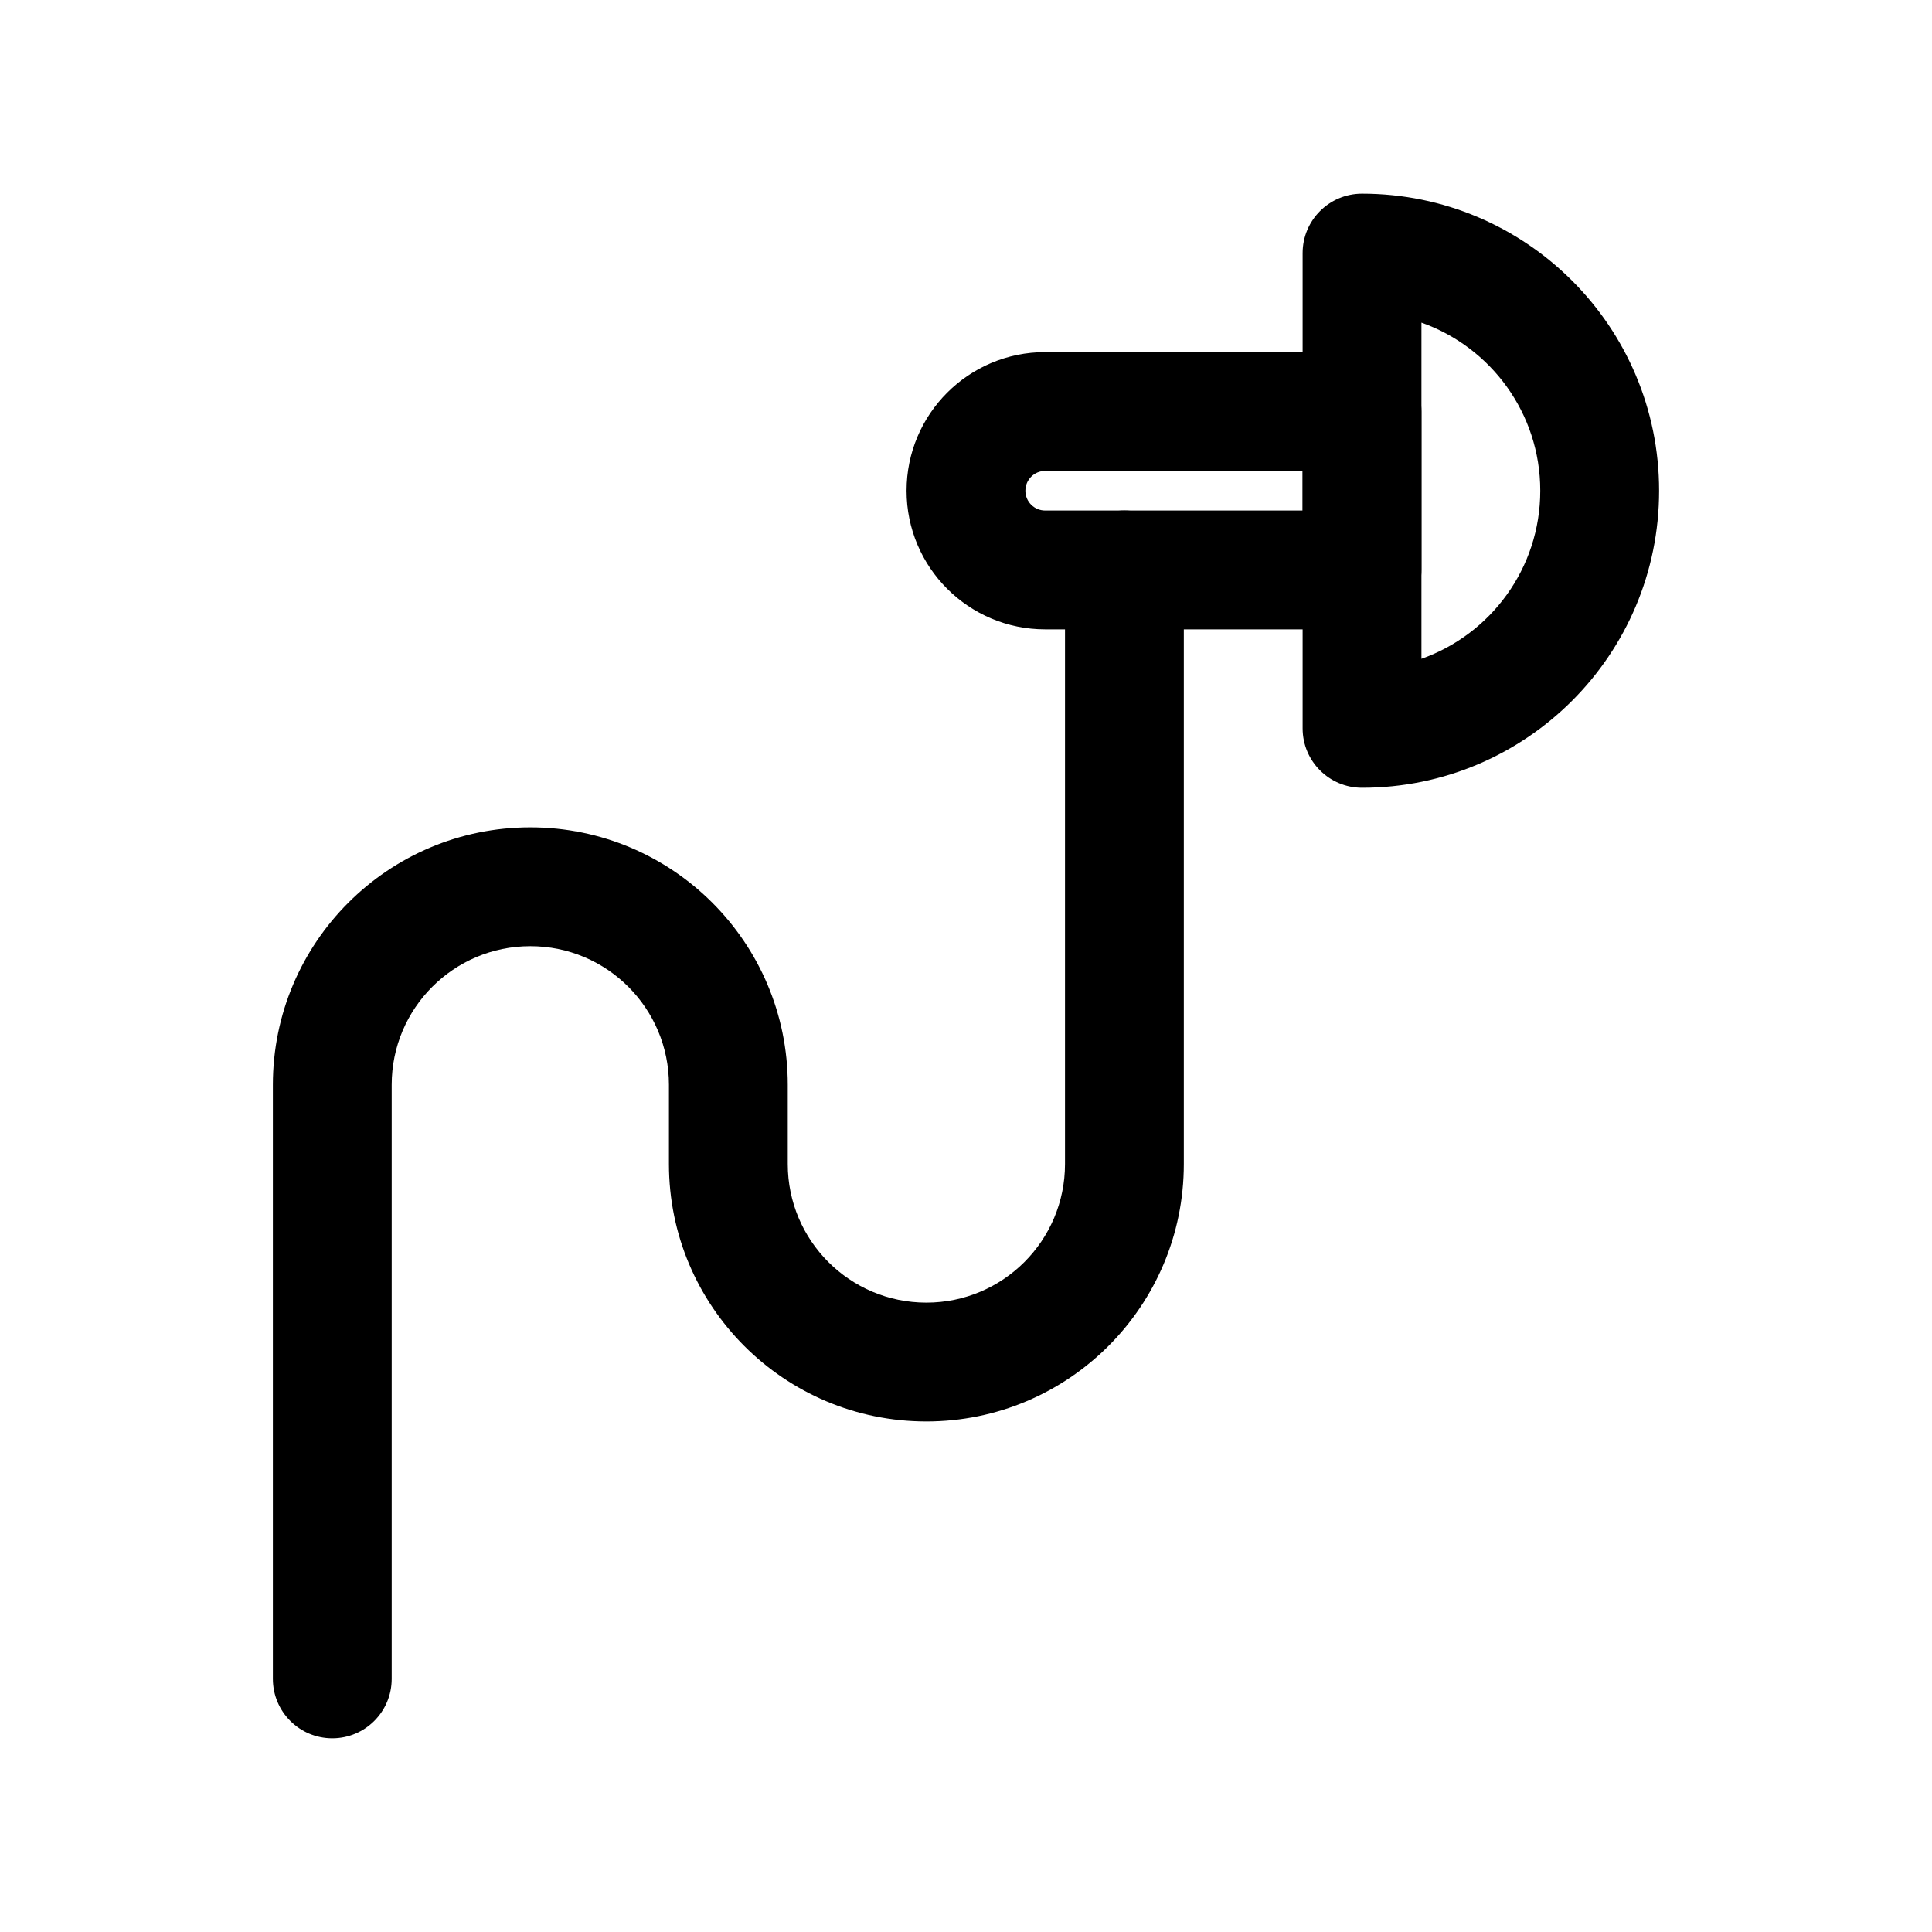
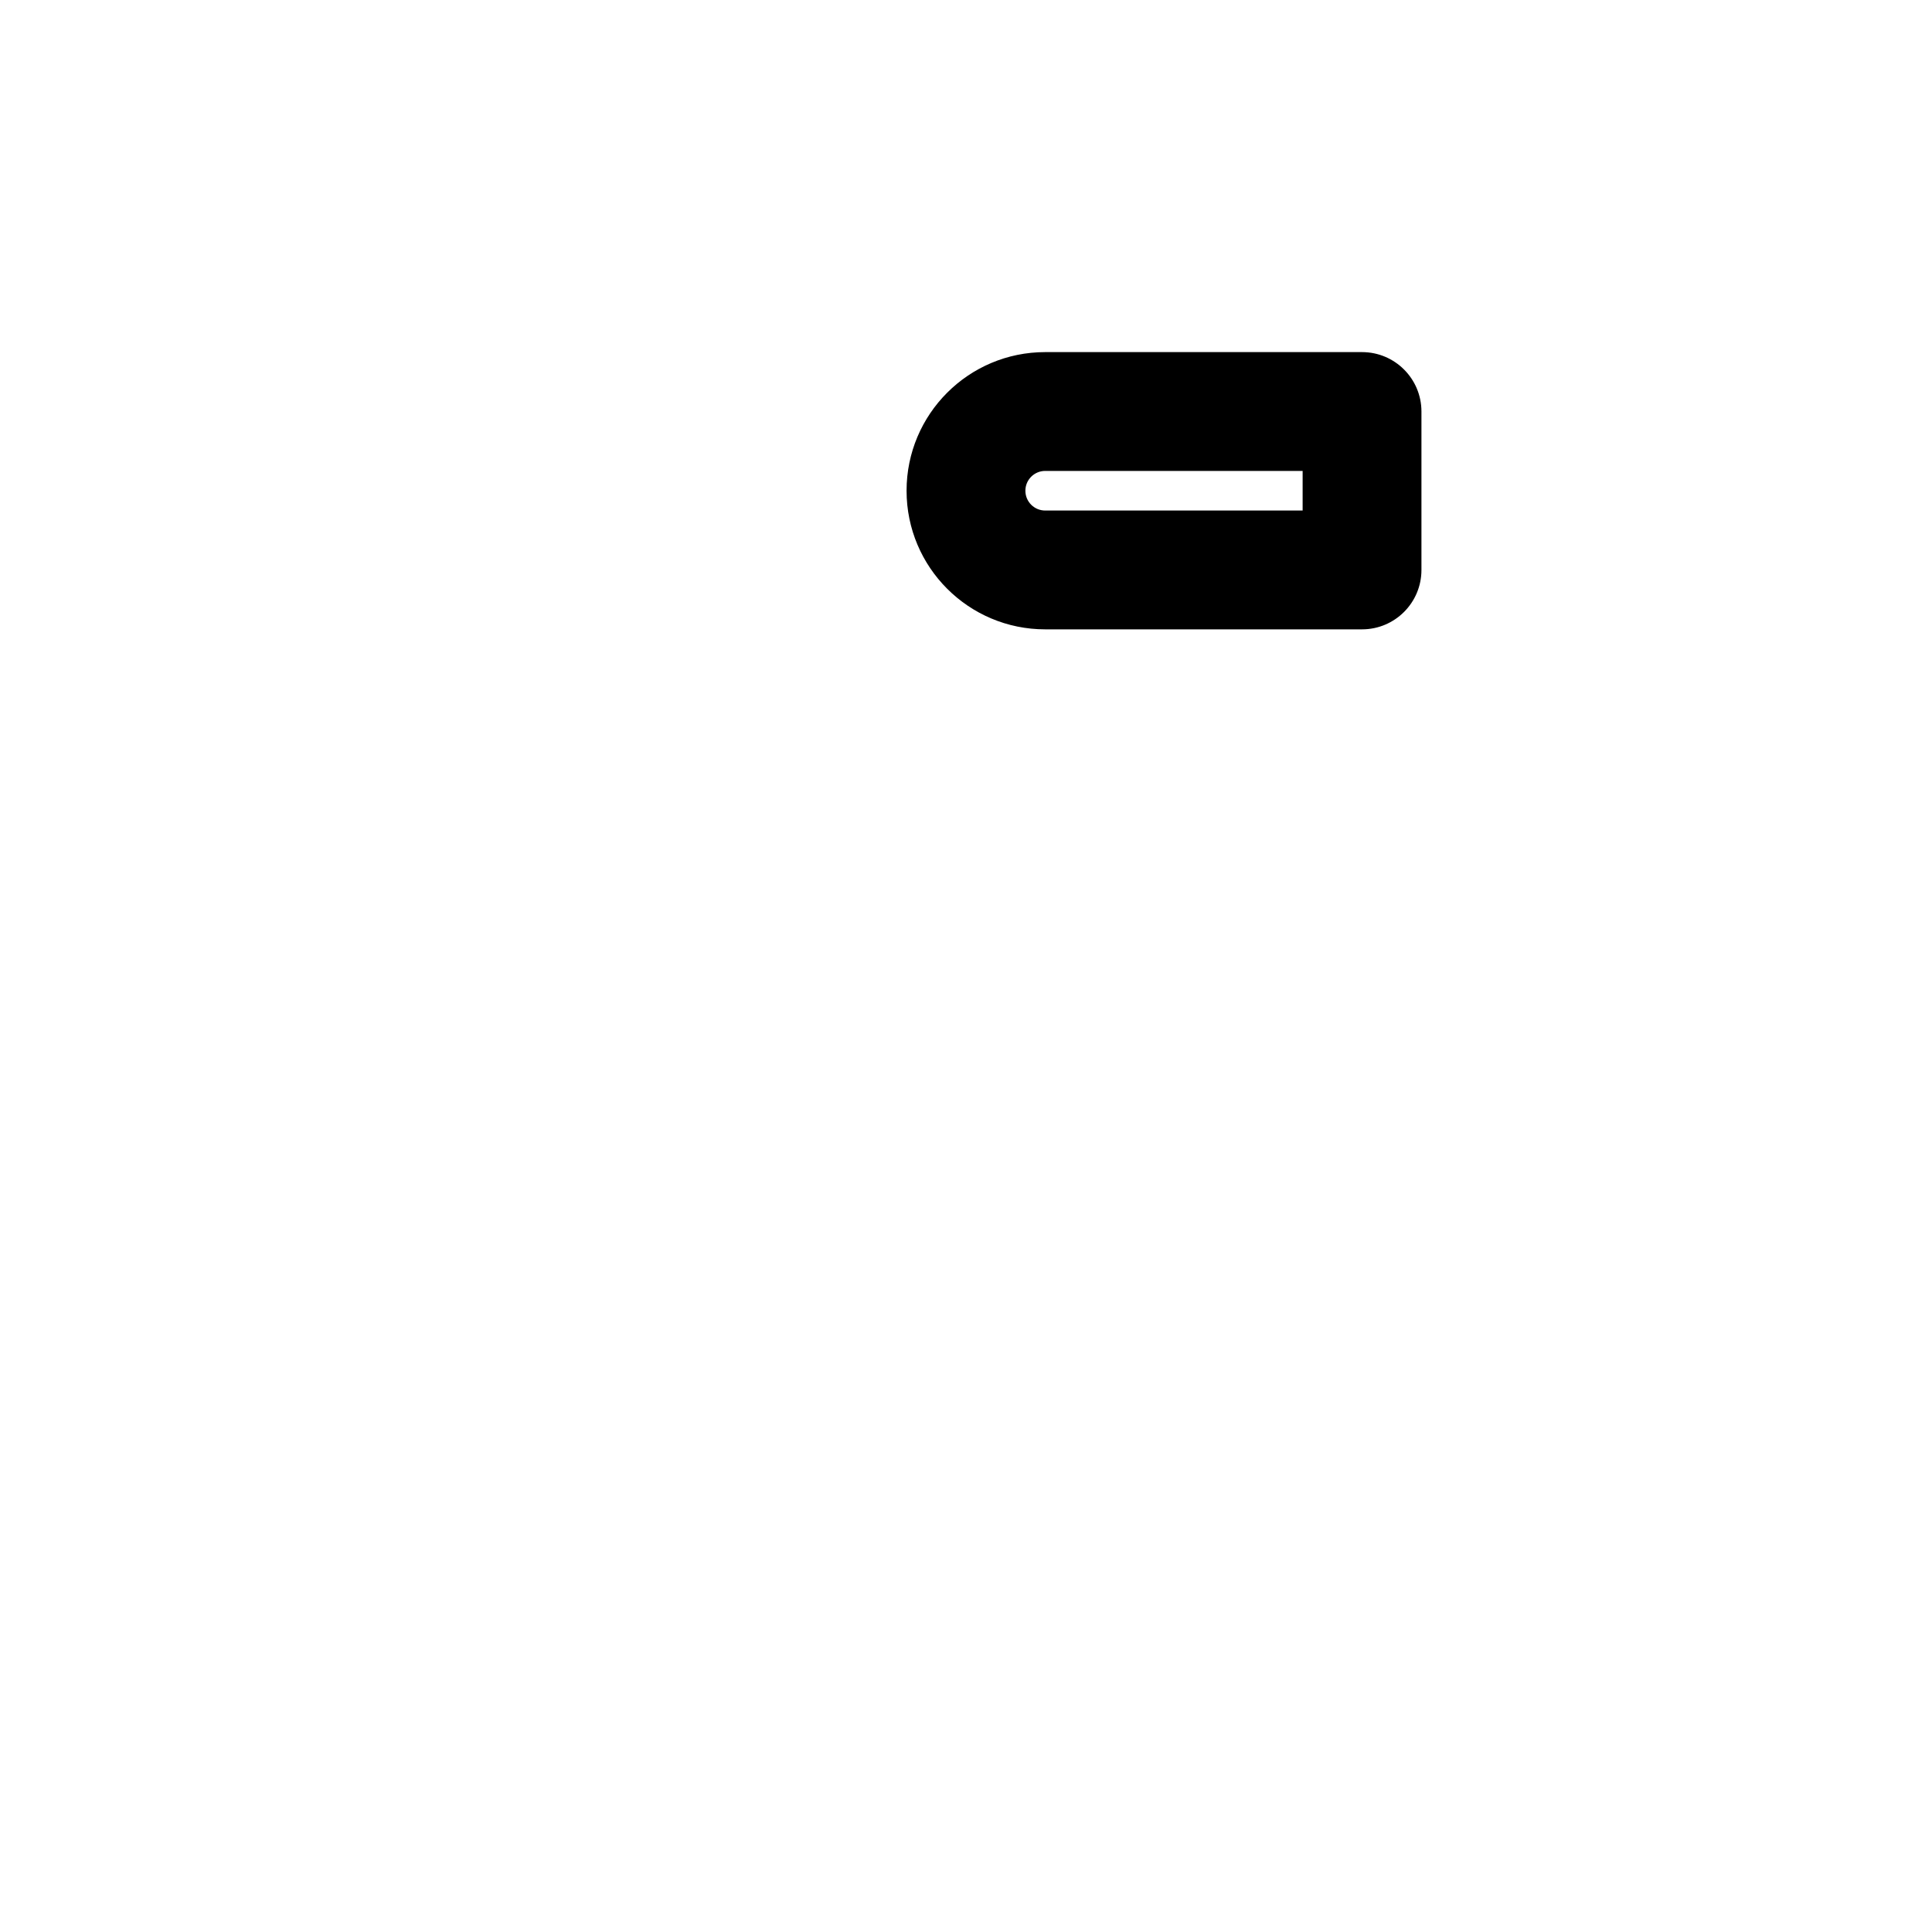
<svg xmlns="http://www.w3.org/2000/svg" fill="#000000" width="800px" height="800px" version="1.1" viewBox="144 144 512 512">
  <g fill-rule="evenodd">
    <path d="m384.25 274.05c0-20.289 16.449-36.738 36.738-36.738h83.965c8.695 0 15.746 7.051 15.746 15.746v41.984c0 8.695-7.051 15.742-15.746 15.742h-83.965c-20.289 0-36.738-16.445-36.738-36.734zm36.738-5.25c-2.902 0-5.25 2.352-5.25 5.25s2.348 5.246 5.25 5.246h68.223v-10.496z" />
-     <path d="m489.21 211.07c0-8.695 7.051-15.746 15.742-15.746 43.477 0 78.723 35.246 78.723 78.723s-35.246 78.719-78.723 78.719c-8.691 0-15.742-7.047-15.742-15.742zm31.488 18.43v89.09c18.344-6.484 31.488-23.98 31.488-44.543 0-20.566-13.145-38.062-31.488-44.547z" />
-     <path d="m232.06 604.67c-8.695 0-15.746-7.051-15.746-15.746v-157.44c0-37.68 30.547-68.227 68.227-68.227 37.68 0 68.223 30.547 68.223 68.227v20.992c0 20.285 16.449 36.734 36.738 36.734 20.289 0 36.734-16.449 36.734-36.734v-157.44c0-8.695 7.051-15.746 15.746-15.746 8.691 0 15.742 7.051 15.742 15.746v157.44c0 37.676-30.547 68.223-68.223 68.223-37.68 0-68.227-30.547-68.227-68.223v-20.992c0-20.289-16.445-36.738-36.734-36.738-20.289 0-36.738 16.449-36.738 36.738v157.44c0 8.695-7.047 15.746-15.742 15.746z" />
  </g>
</svg>